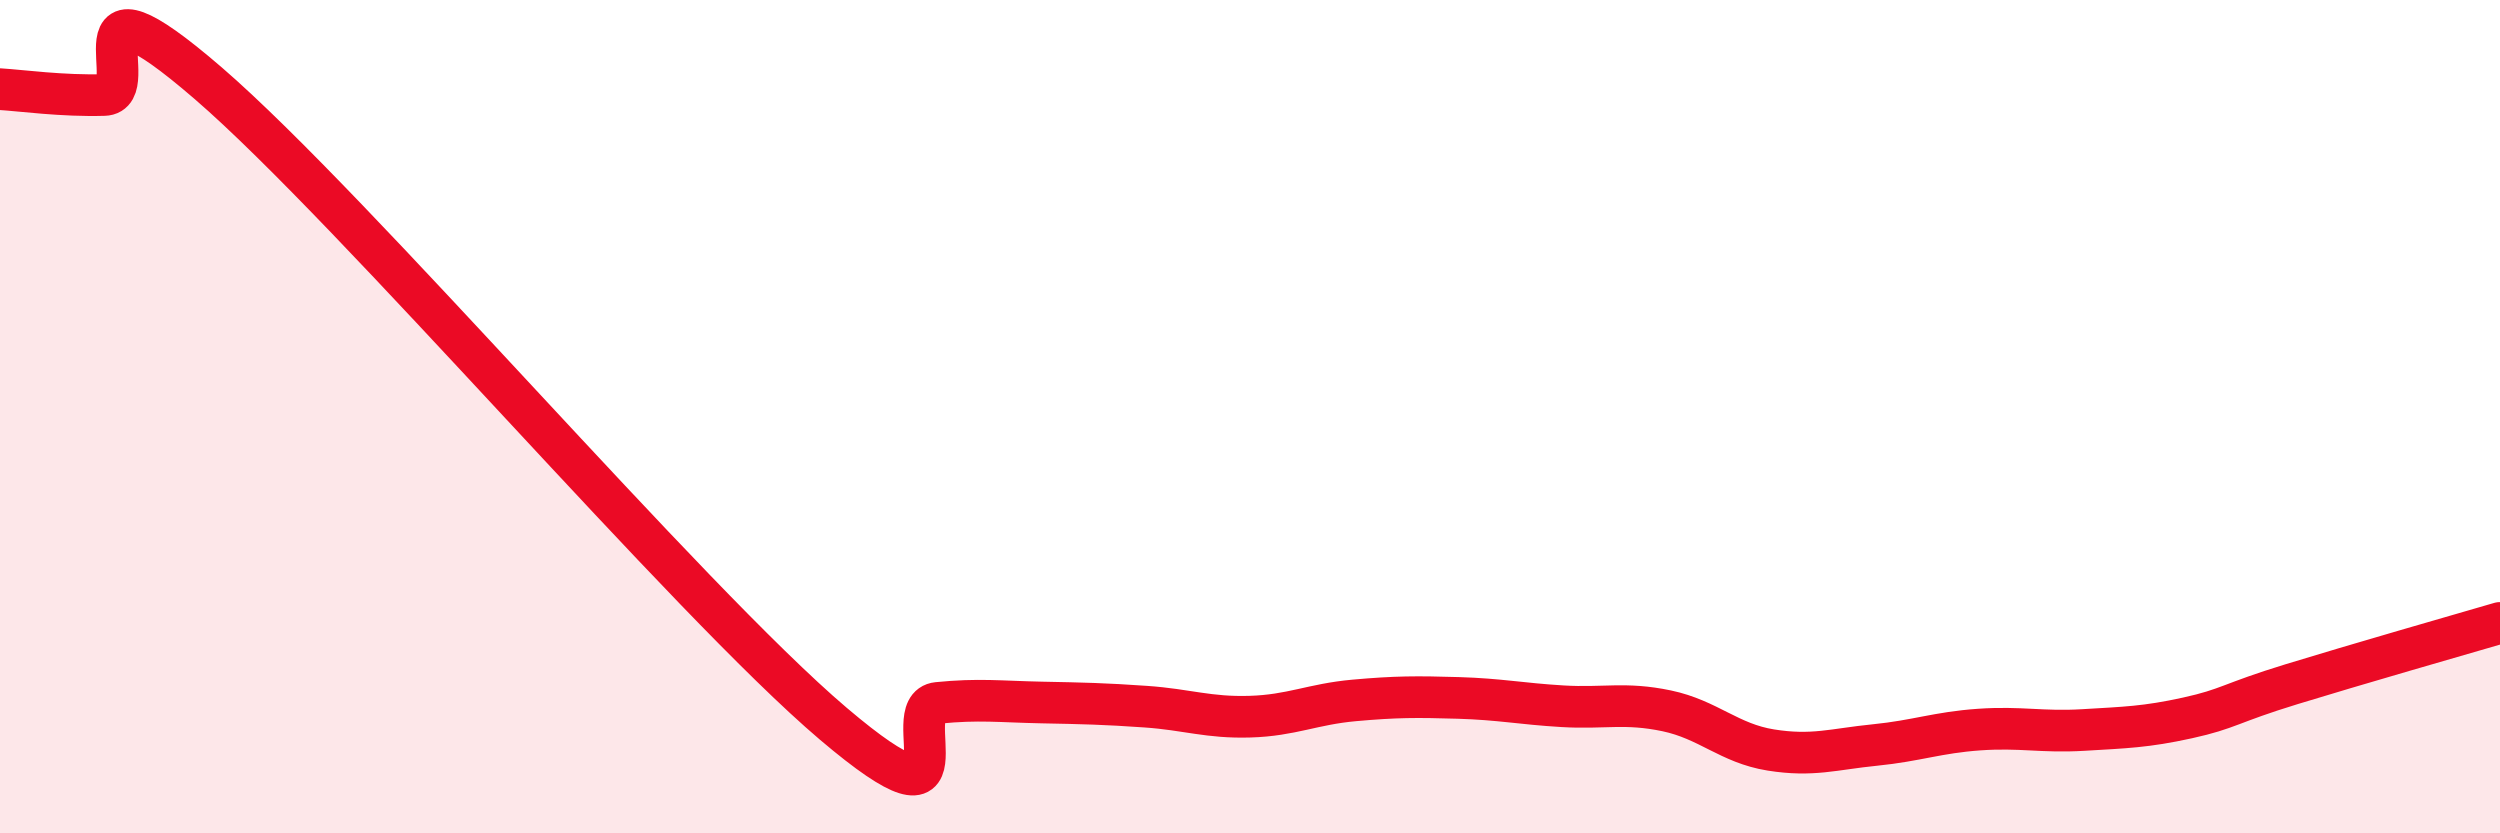
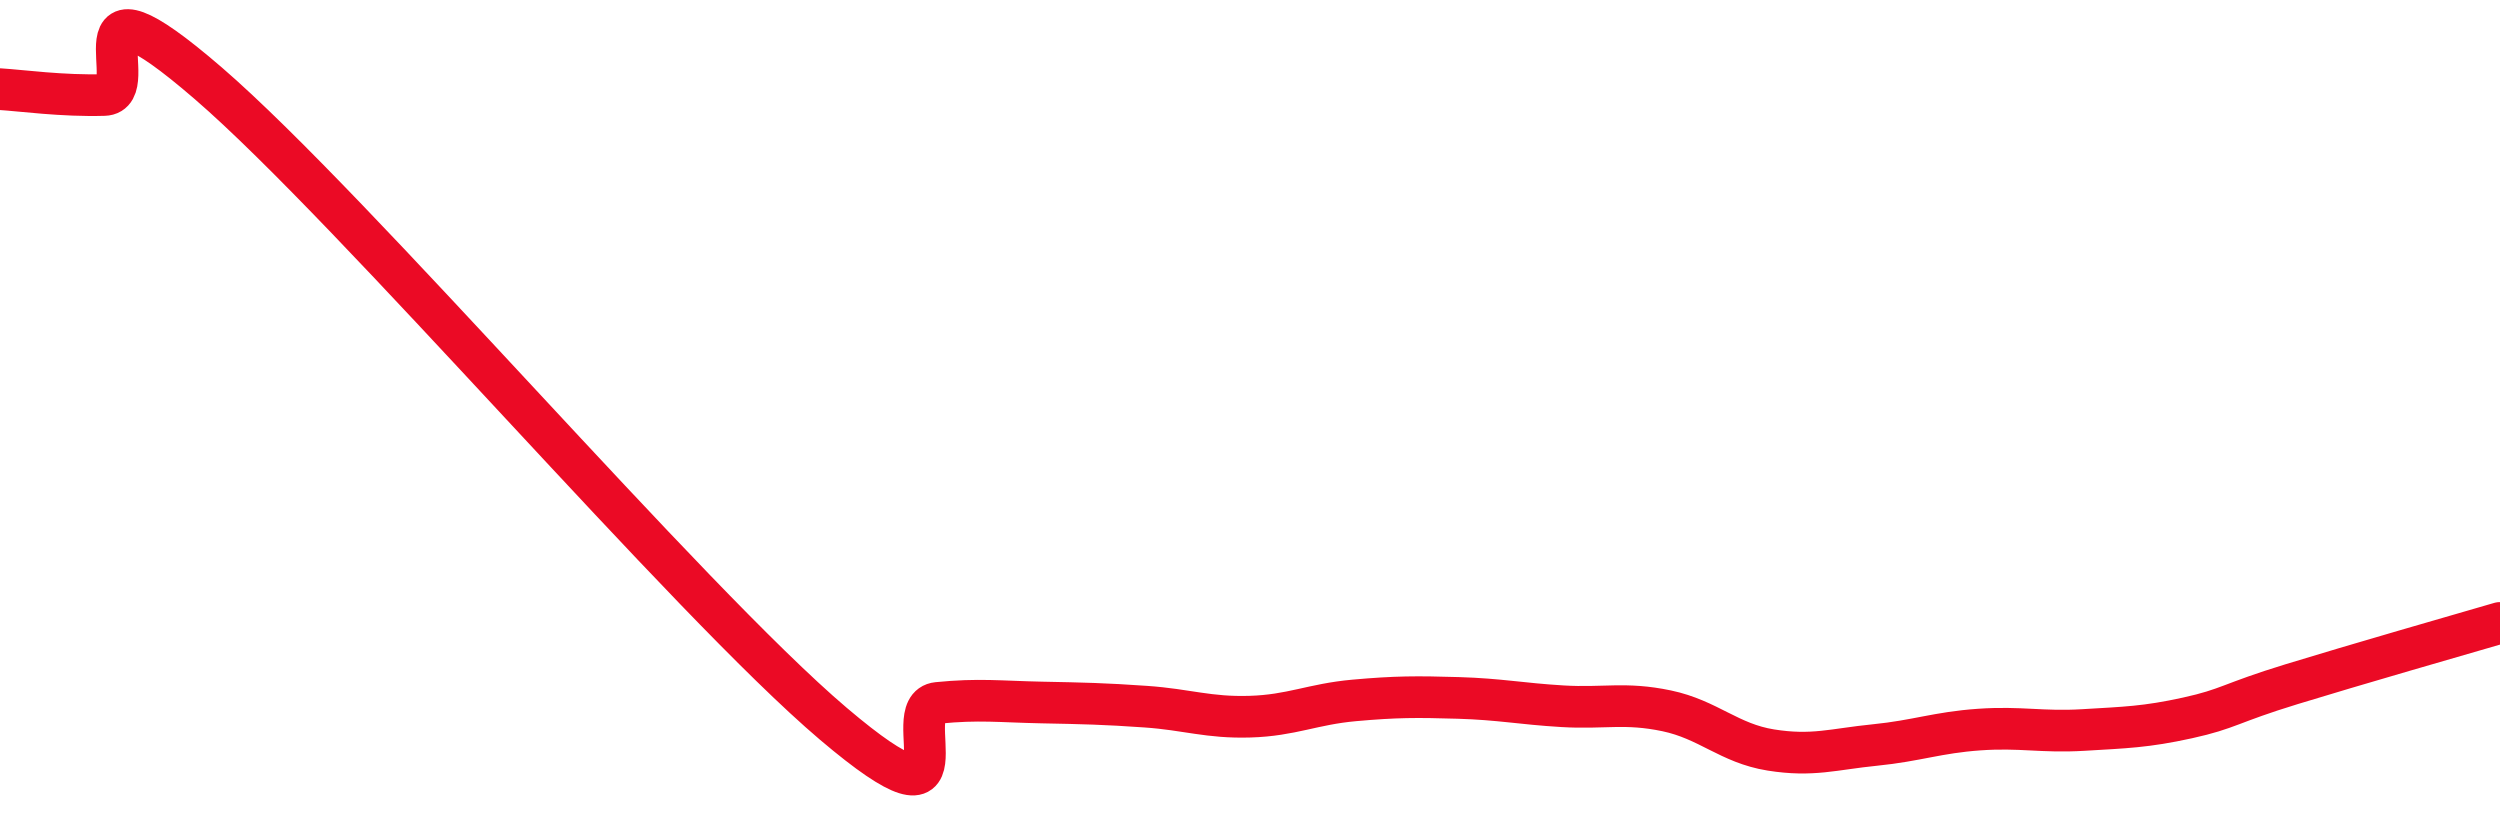
<svg xmlns="http://www.w3.org/2000/svg" width="60" height="20" viewBox="0 0 60 20">
-   <path d="M 0,2.14 C 0.5,2.17 1.5,2.31 2.5,2.28 C 3.5,2.25 1.5,-1.02 5,2 C 8.5,5.02 16.5,14.4 20,17.37 C 23.5,20.34 21.5,16.97 22.5,16.87 C 23.5,16.77 24,16.84 25,16.86 C 26,16.88 26.5,16.89 27.5,16.96 C 28.5,17.03 29,17.23 30,17.2 C 31,17.17 31.5,16.9 32.5,16.81 C 33.5,16.72 34,16.72 35,16.75 C 36,16.78 36.5,16.89 37.5,16.95 C 38.5,17.01 39,16.85 40,17.06 C 41,17.27 41.5,17.84 42.5,18 C 43.5,18.16 44,17.98 45,17.88 C 46,17.78 46.5,17.58 47.5,17.51 C 48.5,17.44 49,17.58 50,17.52 C 51,17.46 51.5,17.45 52.5,17.23 C 53.5,17.01 53.5,16.88 55,16.42 C 56.5,15.96 59,15.24 60,14.95L60 20L0 20Z" fill="#EB0A25" opacity="0.1" stroke-linecap="round" stroke-linejoin="round" />
  <path d="M 0,2.14 C 0.5,2.17 1.5,2.31 2.5,2.28 C 3.5,2.25 1.5,-1.02 5,2 C 8.5,5.02 16.5,14.4 20,17.37 C 23.5,20.34 21.5,16.97 22.5,16.87 C 23.5,16.77 24,16.84 25,16.86 C 26,16.88 26.5,16.89 27.5,16.96 C 28.5,17.03 29,17.23 30,17.2 C 31,17.17 31.5,16.9 32.5,16.81 C 33.5,16.72 34,16.72 35,16.75 C 36,16.78 36.5,16.89 37.5,16.95 C 38.5,17.01 39,16.85 40,17.06 C 41,17.27 41.5,17.84 42.5,18 C 43.5,18.16 44,17.98 45,17.88 C 46,17.78 46.5,17.58 47.5,17.51 C 48.5,17.44 49,17.58 50,17.52 C 51,17.46 51.5,17.45 52.5,17.23 C 53.5,17.01 53.5,16.88 55,16.42 C 56.5,15.96 59,15.24 60,14.95" stroke="#EB0A25" stroke-width="1" fill="none" stroke-linecap="round" stroke-linejoin="round" />
</svg>